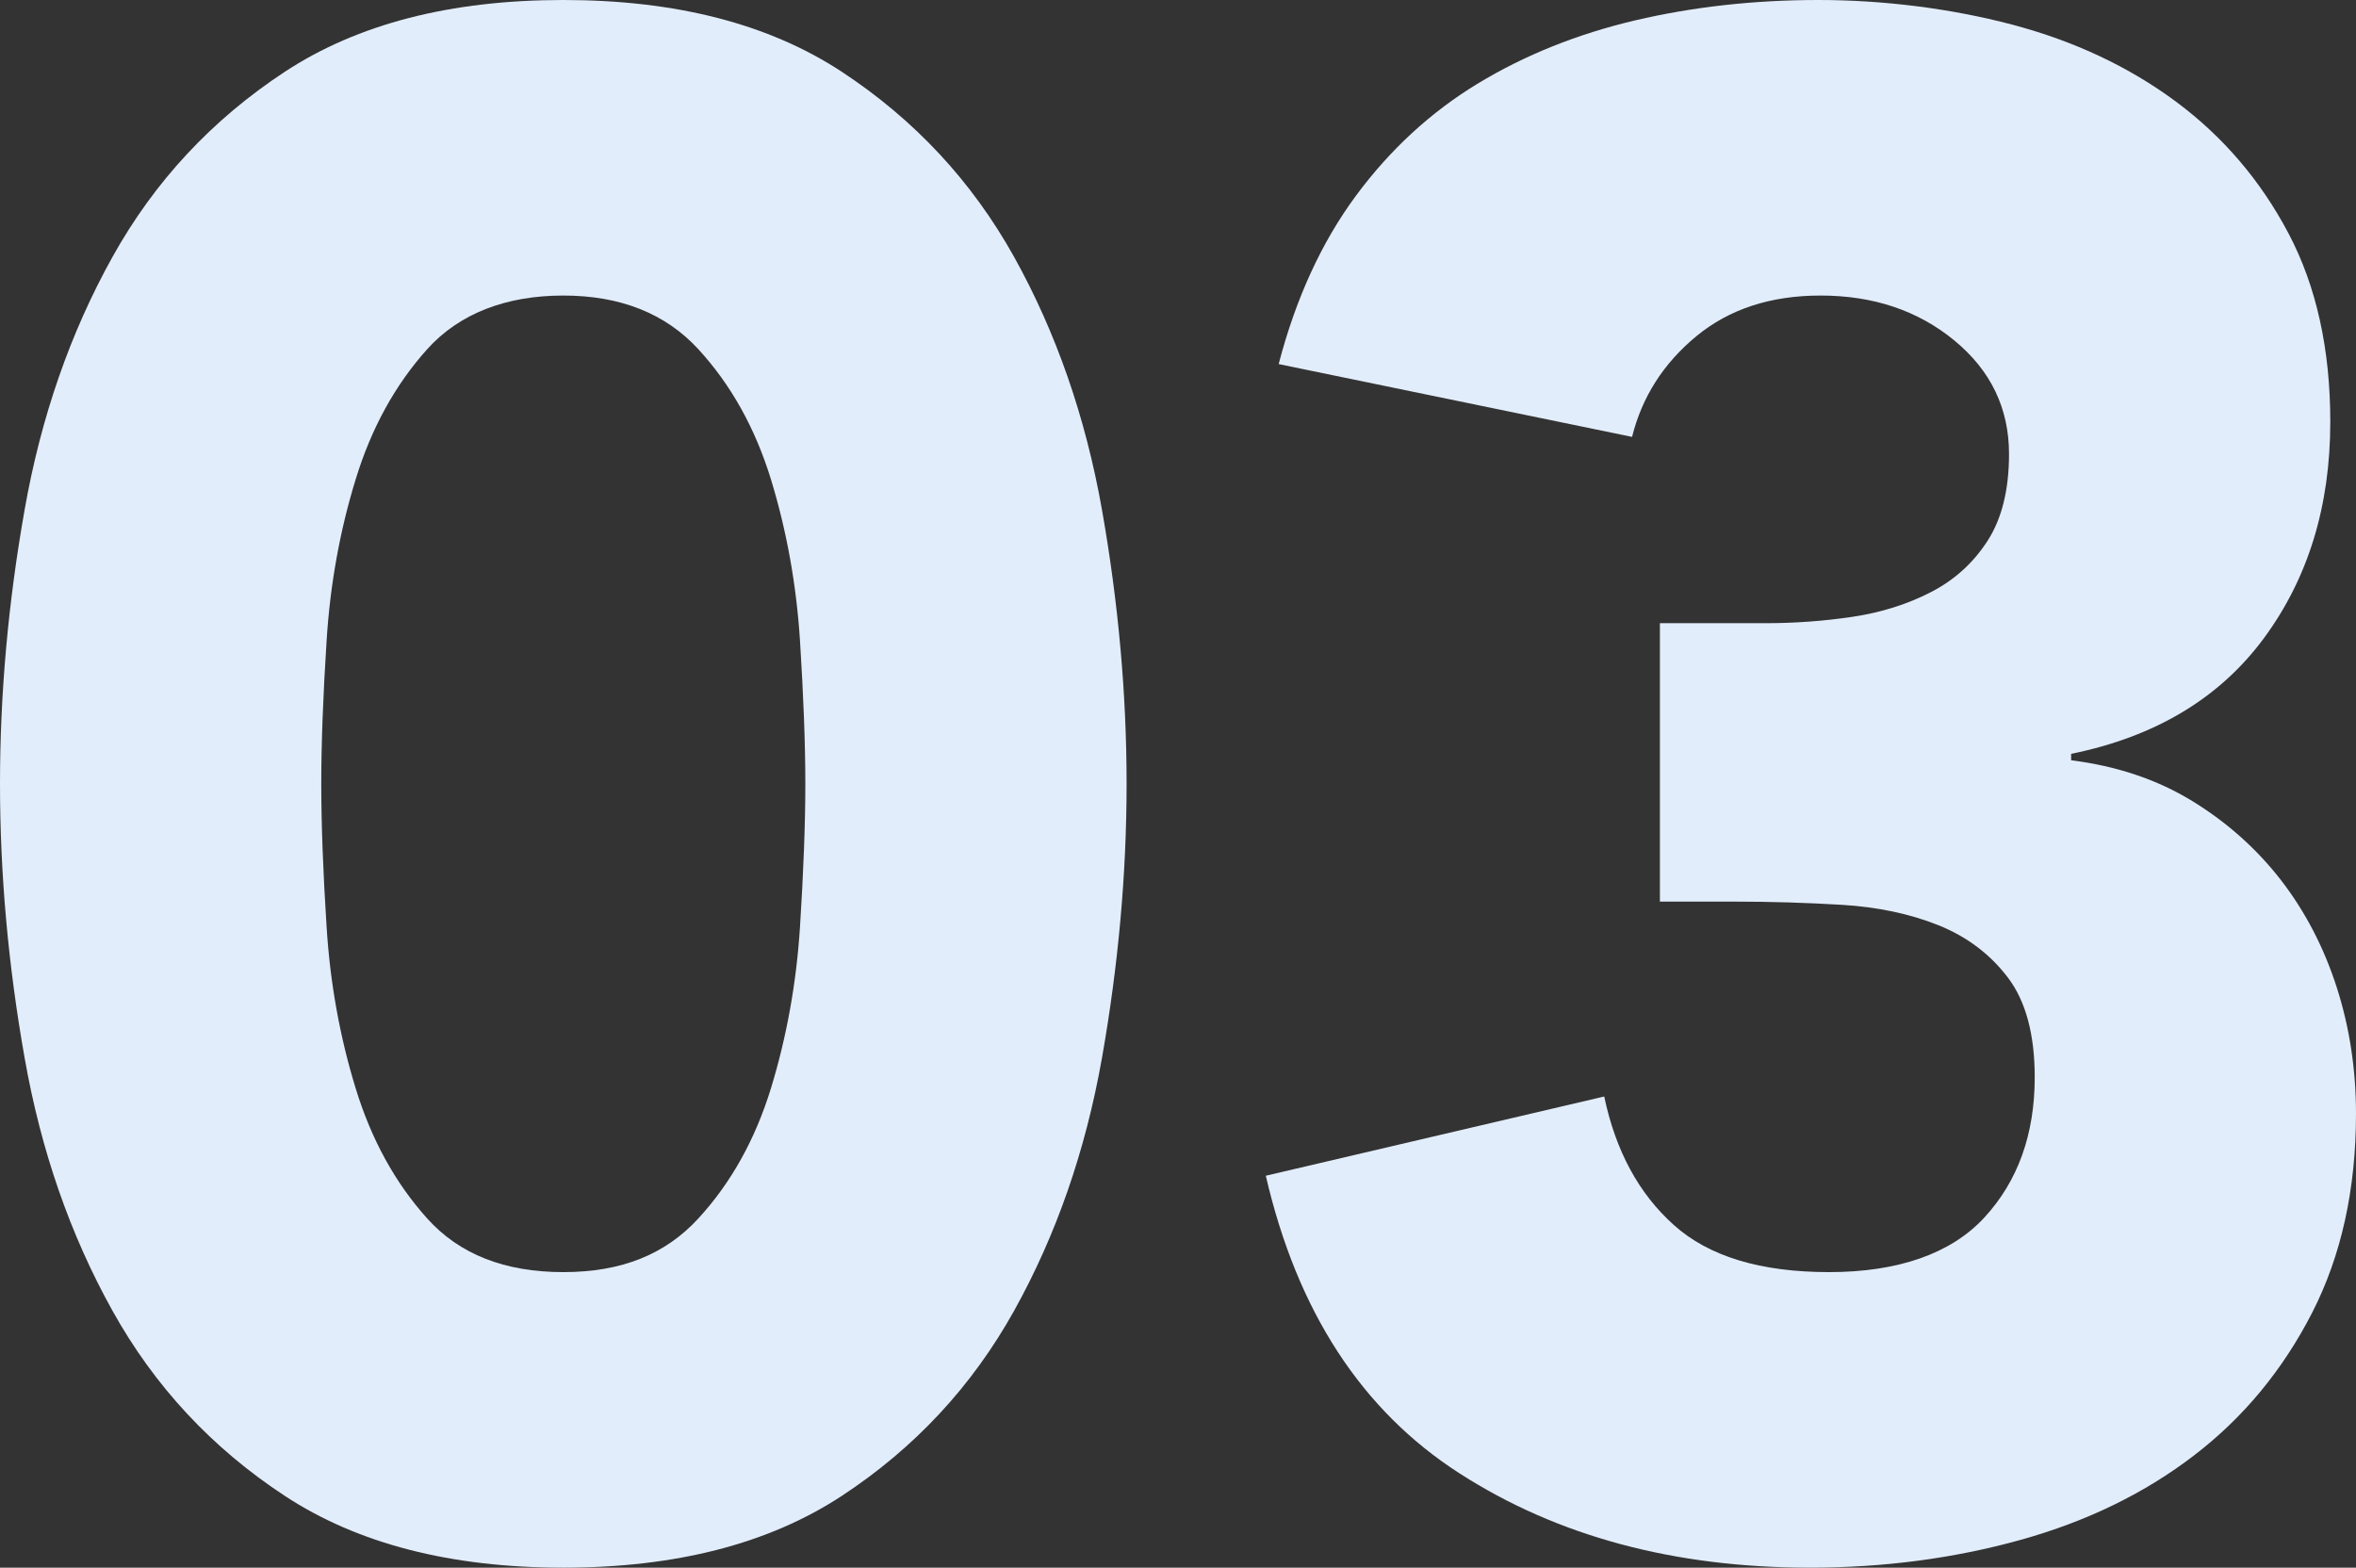
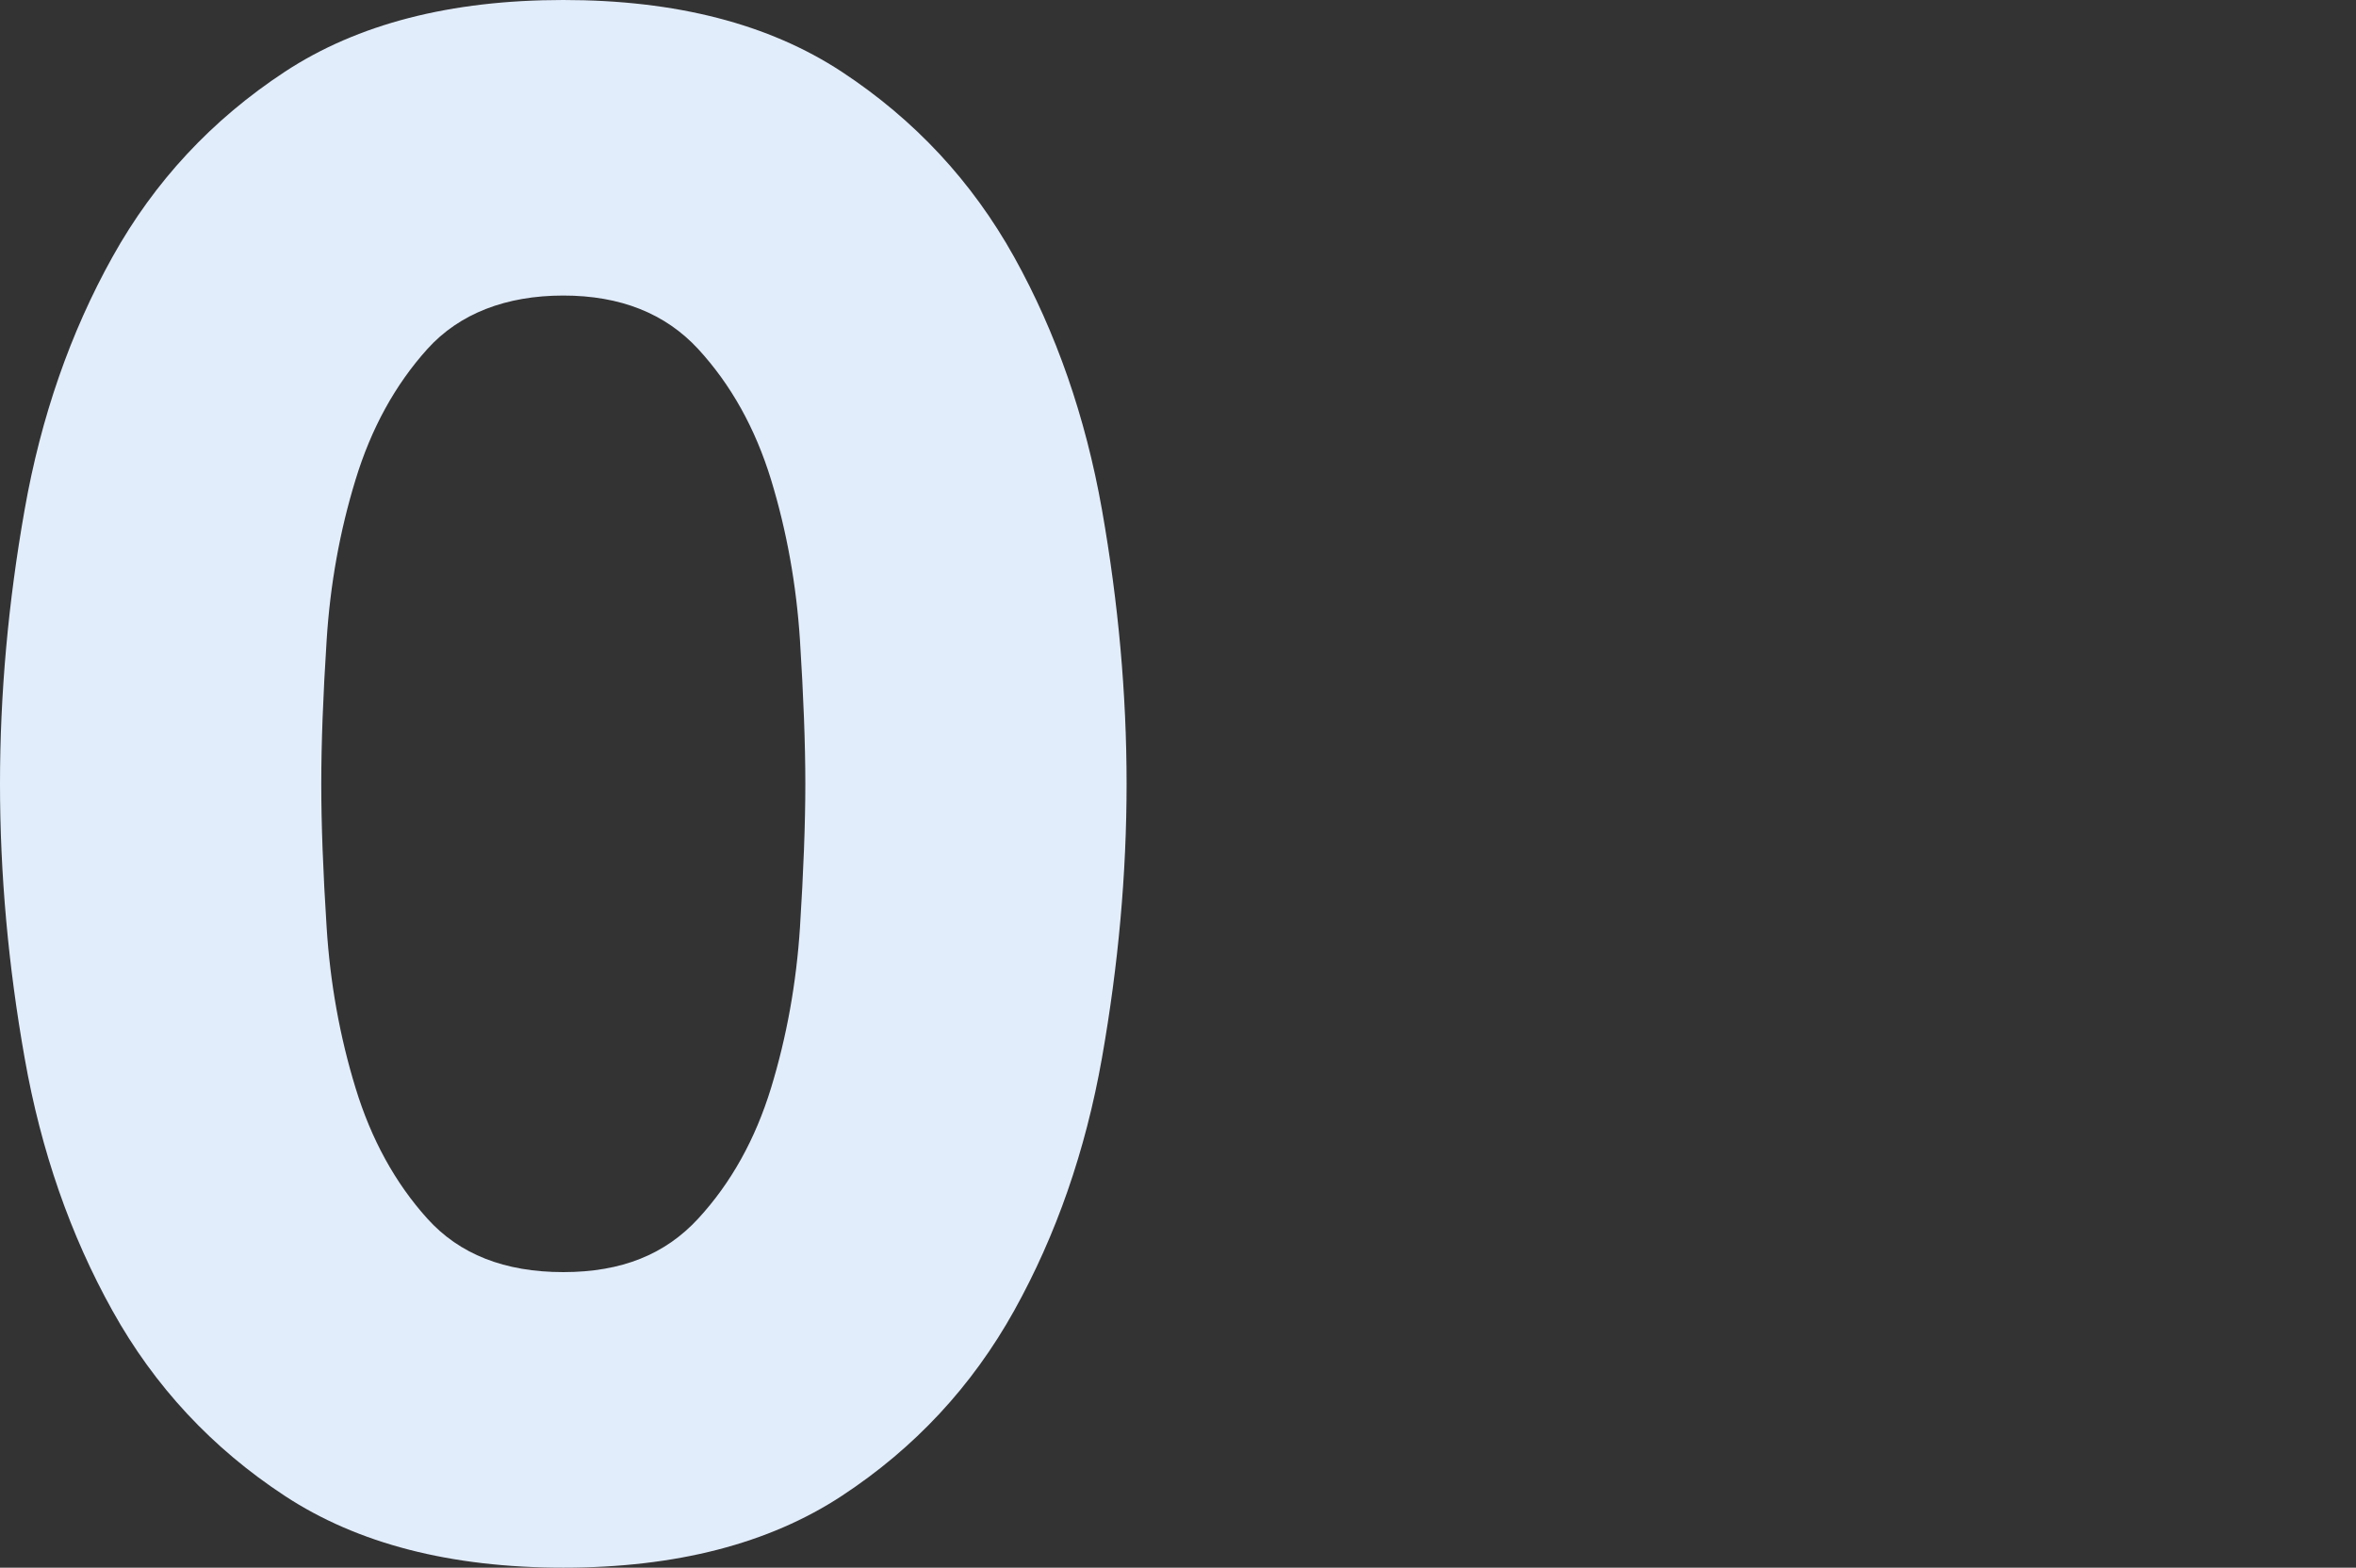
<svg xmlns="http://www.w3.org/2000/svg" id="_レイヤー_2" data-name="レイヤー 2" viewBox="0 0 308 204.96">
  <rect x="0" y="0" width="308" height="204.96" fill="#333333" stroke="none" />
  <defs>
    <style>
      .cls-1 {
        isolation: isolate;
      }

      .cls-2 {
        fill: #e2edfc;
        stroke-width: 0px;
      }
    </style>
  </defs>
  <g id="_レイヤー_1-2" data-name="レイヤー 1">
    <g id="_03" data-name=" 03" class="cls-1">
      <g class="cls-1">
        <path class="cls-2" d="m0,102.48c0-11.76,1.07-23.7,3.22-35.84,2.14-12.13,5.97-23.14,11.48-33.04,5.5-9.89,13.02-17.96,22.54-24.22C46.76,3.13,58.89,0,73.64,0s26.88,3.13,36.4,9.38c9.52,6.26,17.03,14.33,22.54,24.22,5.5,9.9,9.33,20.91,11.48,33.04,2.14,12.14,3.22,24.08,3.22,35.84s-1.08,23.71-3.22,35.84c-2.15,12.14-5.98,23.15-11.48,33.04-5.51,9.9-13.02,17.97-22.54,24.22-9.52,6.25-21.66,9.38-36.4,9.38s-26.88-3.13-36.4-9.38c-9.52-6.25-17.04-14.32-22.54-24.22-5.51-9.89-9.34-20.9-11.48-33.04-2.15-12.13-3.22-24.08-3.22-35.84Zm42,0c0,5.23.23,11.48.7,18.76.46,7.28,1.72,14.28,3.78,21,2.05,6.72,5.18,12.42,9.38,17.08,4.2,4.67,10.12,7,17.78,7s13.34-2.33,17.64-7c4.29-4.66,7.46-10.36,9.52-17.08,2.05-6.72,3.31-13.72,3.78-21,.46-7.28.7-13.53.7-18.76s-.24-11.48-.7-18.76c-.47-7.28-1.73-14.28-3.78-21-2.06-6.72-5.23-12.41-9.52-17.08-4.3-4.66-10.18-7-17.64-7s-13.58,2.34-17.78,7c-4.2,4.67-7.33,10.36-9.38,17.08-2.06,6.72-3.32,13.72-3.78,21-.47,7.28-.7,13.54-.7,18.76Z" />
-         <path class="cls-2" d="m217,81.48h13.72c3.92,0,7.74-.28,11.48-.84,3.73-.56,7.14-1.63,10.22-3.22,3.08-1.58,5.55-3.82,7.42-6.72,1.86-2.89,2.8-6.67,2.8-11.34,0-5.97-2.38-10.92-7.14-14.84-4.76-3.92-10.6-5.88-17.5-5.88-6.54,0-11.95,1.78-16.24,5.32-4.3,3.55-7.1,7.94-8.4,13.16l-46.2-9.52c2.24-8.58,5.6-15.91,10.08-21.98,4.48-6.06,9.8-10.96,15.96-14.7,6.16-3.73,13.02-6.48,20.58-8.26,7.56-1.77,15.54-2.66,23.94-2.66s17.22,1.08,25.34,3.22c8.12,2.15,15.26,5.51,21.42,10.08,6.16,4.58,11.06,10.32,14.7,17.22,3.64,6.91,5.46,15.12,5.46,24.64,0,11.02-2.9,20.44-8.68,28.28-5.79,7.84-14.19,12.88-25.2,15.12v.84c5.97.75,11.24,2.52,15.82,5.32,4.57,2.8,8.44,6.26,11.62,10.36,3.17,4.11,5.6,8.78,7.28,14,1.68,5.23,2.52,10.74,2.52,16.52,0,9.9-1.92,18.58-5.74,26.04-3.83,7.47-8.96,13.68-15.4,18.62-6.44,4.95-14,8.64-22.68,11.06s-17.88,3.64-27.58,3.64c-17.74,0-33-4.1-45.78-12.32-12.79-8.21-21.24-21.18-25.34-38.92l44.24-10.36c1.49,7.1,4.52,12.7,9.1,16.8,4.57,4.11,11.34,6.16,20.3,6.16s15.91-2.38,20.3-7.14c4.38-4.76,6.58-10.87,6.58-18.34,0-5.6-1.17-9.94-3.5-13.02-2.34-3.08-5.37-5.36-9.1-6.86-3.74-1.49-7.94-2.38-12.6-2.66-4.67-.28-9.34-.42-14-.42h-9.8v-36.4Z" />
      </g>
    </g>
  </g>
</svg>